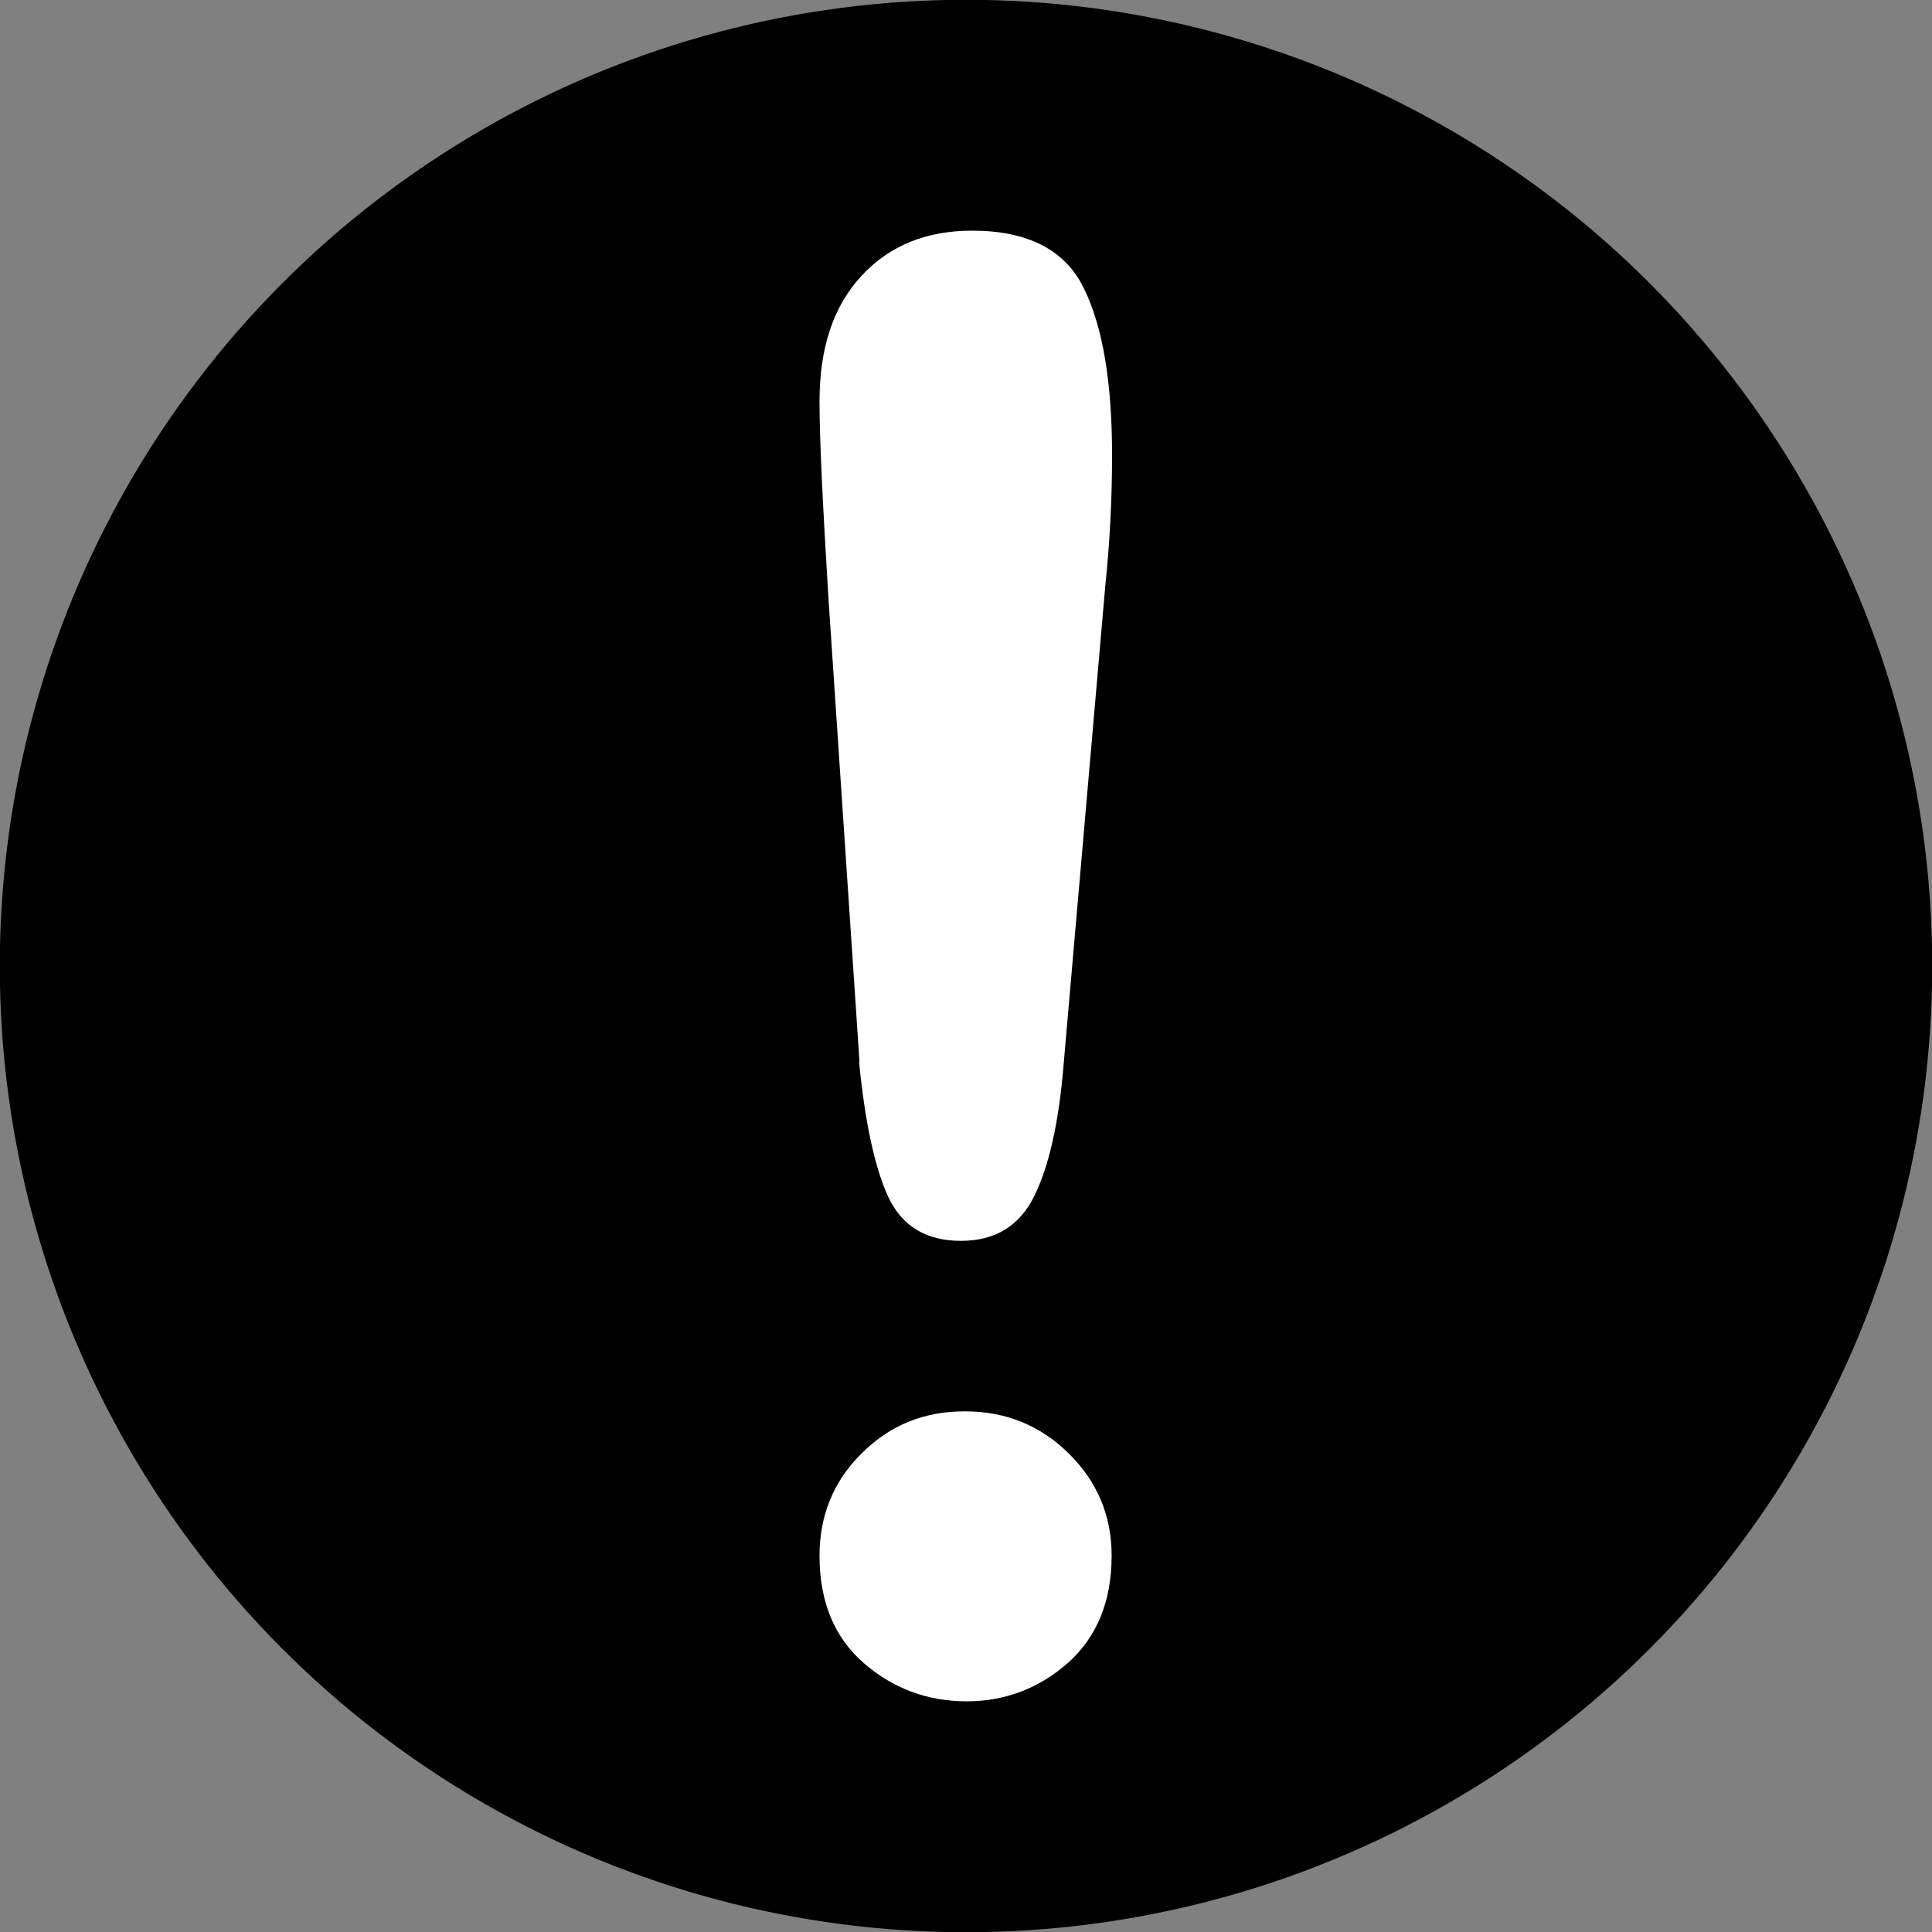
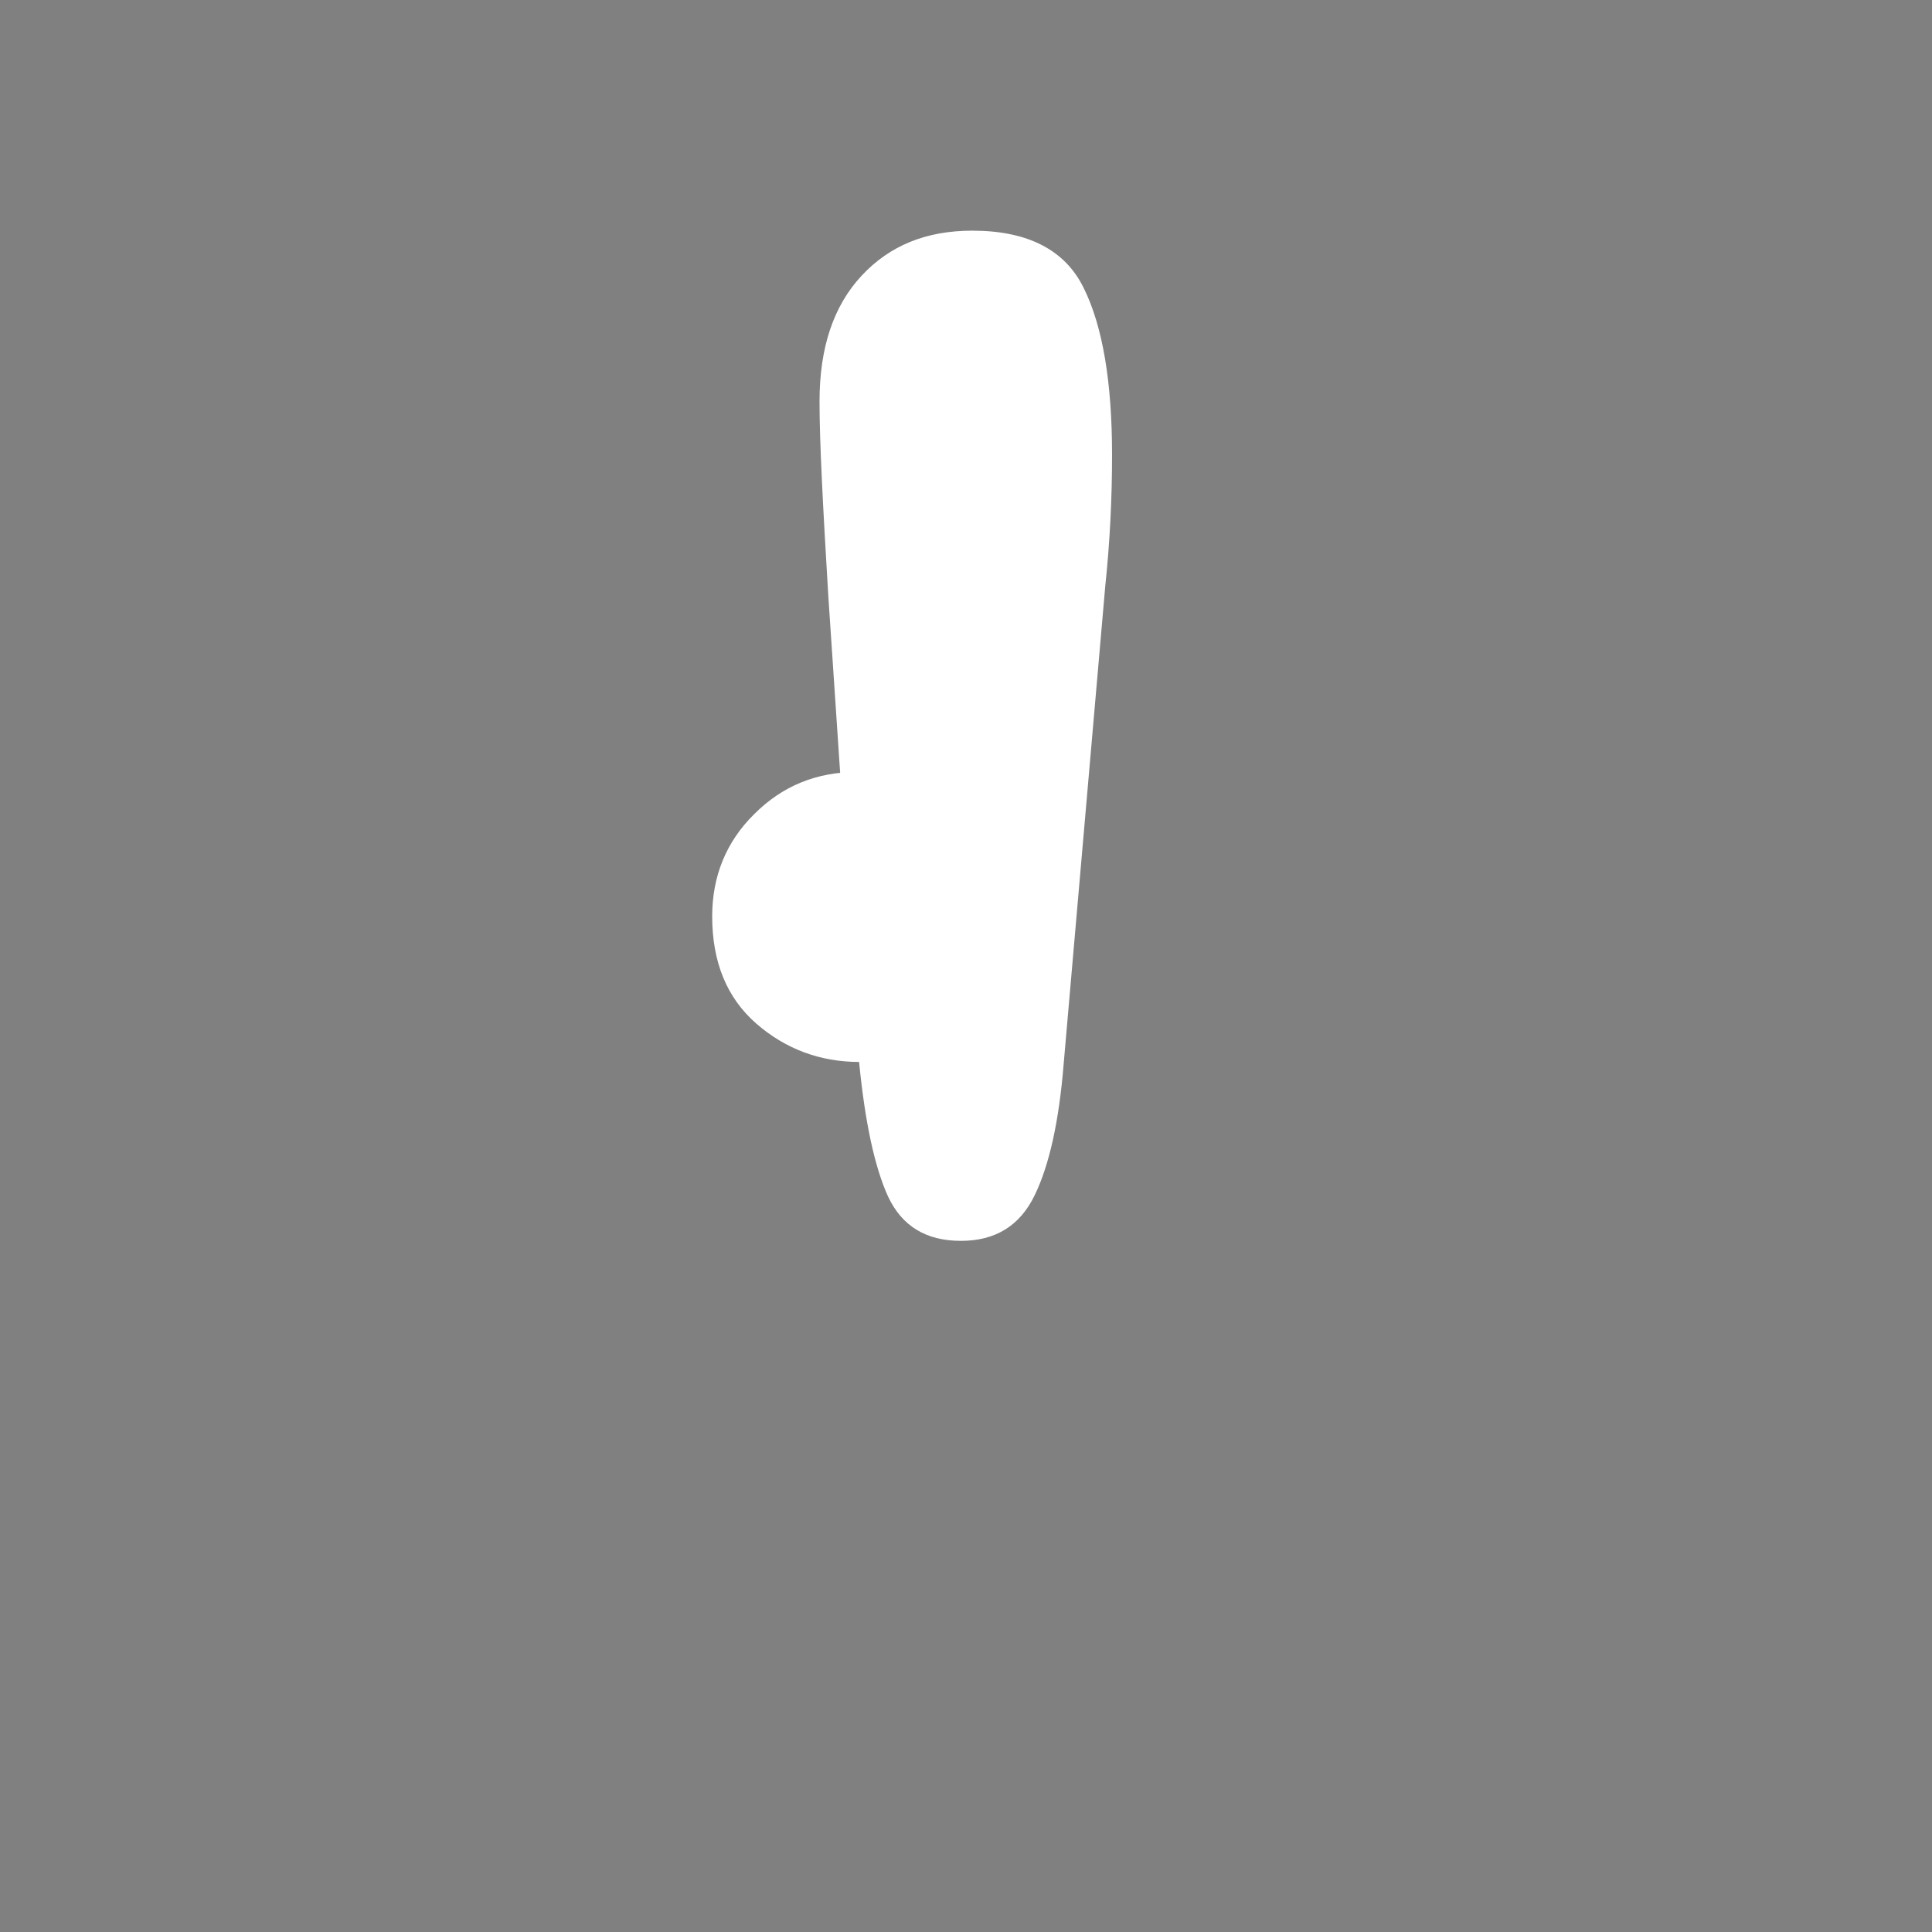
<svg xmlns="http://www.w3.org/2000/svg" viewBox="0 0 45.9 45.9" style="shape-rendering:geometricPrecision; text-rendering:geometricPrecision; image-rendering:optimizeQuality; fill-rule:evenodd; clip-rule:evenodd" version="1.1" height="5.703mm" width="5.703mm" xml:space="preserve">
  <rect x="0" y="0" width="45.9" height="45.9" fill="#808080" stroke="none" />
  <defs>
    <style type="text/css">
   
    .str0 {stroke:black;stroke-width:1.61;stroke-miterlimit:22.926}
    .fil0 {fill:black}
    .fil1 {fill:white;fill-rule:nonzero}
   
  </style>
  </defs>
  <g id="Layer_x0020_1">
-     <circle r="22.15" cy="22.95" cx="22.95" class="fil0 str0" />
-     <path d="M20.42 25.23l-0.74 -11.05c-0.13,-2.15 -0.21,-3.7 -0.21,-4.64 0,-1.28 0.33,-2.27 1,-2.99 0.67,-0.72 1.54,-1.07 2.63,-1.07 1.32,0 2.21,0.46 2.65,1.37 0.45,0.91 0.67,2.24 0.67,3.96 0,1.02 -0.05,2.05 -0.16,3.1l-0.99 11.37c-0.11,1.36 -0.34,2.4 -0.69,3.12 -0.35,0.72 -0.93,1.08 -1.75,1.08 -0.83,0 -1.4,-0.35 -1.73,-1.05 -0.32,-0.7 -0.55,-1.77 -0.69,-3.2zm2.55 15.19c-0.94,0 -1.76,-0.31 -2.45,-0.91 -0.7,-0.61 -1.05,-1.46 -1.05,-2.55 0,-0.95 0.33,-1.77 1,-2.43 0.67,-0.67 1.48,-1 2.45,-1 0.97,0 1.79,0.33 2.47,1 0.68,0.67 1.02,1.48 1.02,2.43 0,1.08 -0.35,1.93 -1.03,2.54 -0.69,0.61 -1.5,0.92 -2.42,0.92z" class="fil1" />
+     <path d="M20.42 25.23l-0.74 -11.05c-0.13,-2.15 -0.21,-3.7 -0.21,-4.64 0,-1.28 0.33,-2.27 1,-2.99 0.67,-0.72 1.54,-1.07 2.63,-1.07 1.32,0 2.21,0.46 2.65,1.37 0.45,0.91 0.67,2.24 0.67,3.96 0,1.02 -0.05,2.05 -0.16,3.1l-0.99 11.37c-0.11,1.36 -0.34,2.4 -0.69,3.12 -0.35,0.72 -0.93,1.08 -1.75,1.08 -0.83,0 -1.4,-0.35 -1.73,-1.05 -0.32,-0.7 -0.55,-1.77 -0.69,-3.2zc-0.94,0 -1.76,-0.31 -2.45,-0.91 -0.7,-0.61 -1.05,-1.46 -1.05,-2.55 0,-0.95 0.33,-1.77 1,-2.43 0.67,-0.67 1.48,-1 2.45,-1 0.97,0 1.79,0.33 2.47,1 0.68,0.67 1.02,1.48 1.02,2.43 0,1.08 -0.35,1.93 -1.03,2.54 -0.69,0.61 -1.5,0.92 -2.42,0.92z" class="fil1" />
  </g>
</svg>